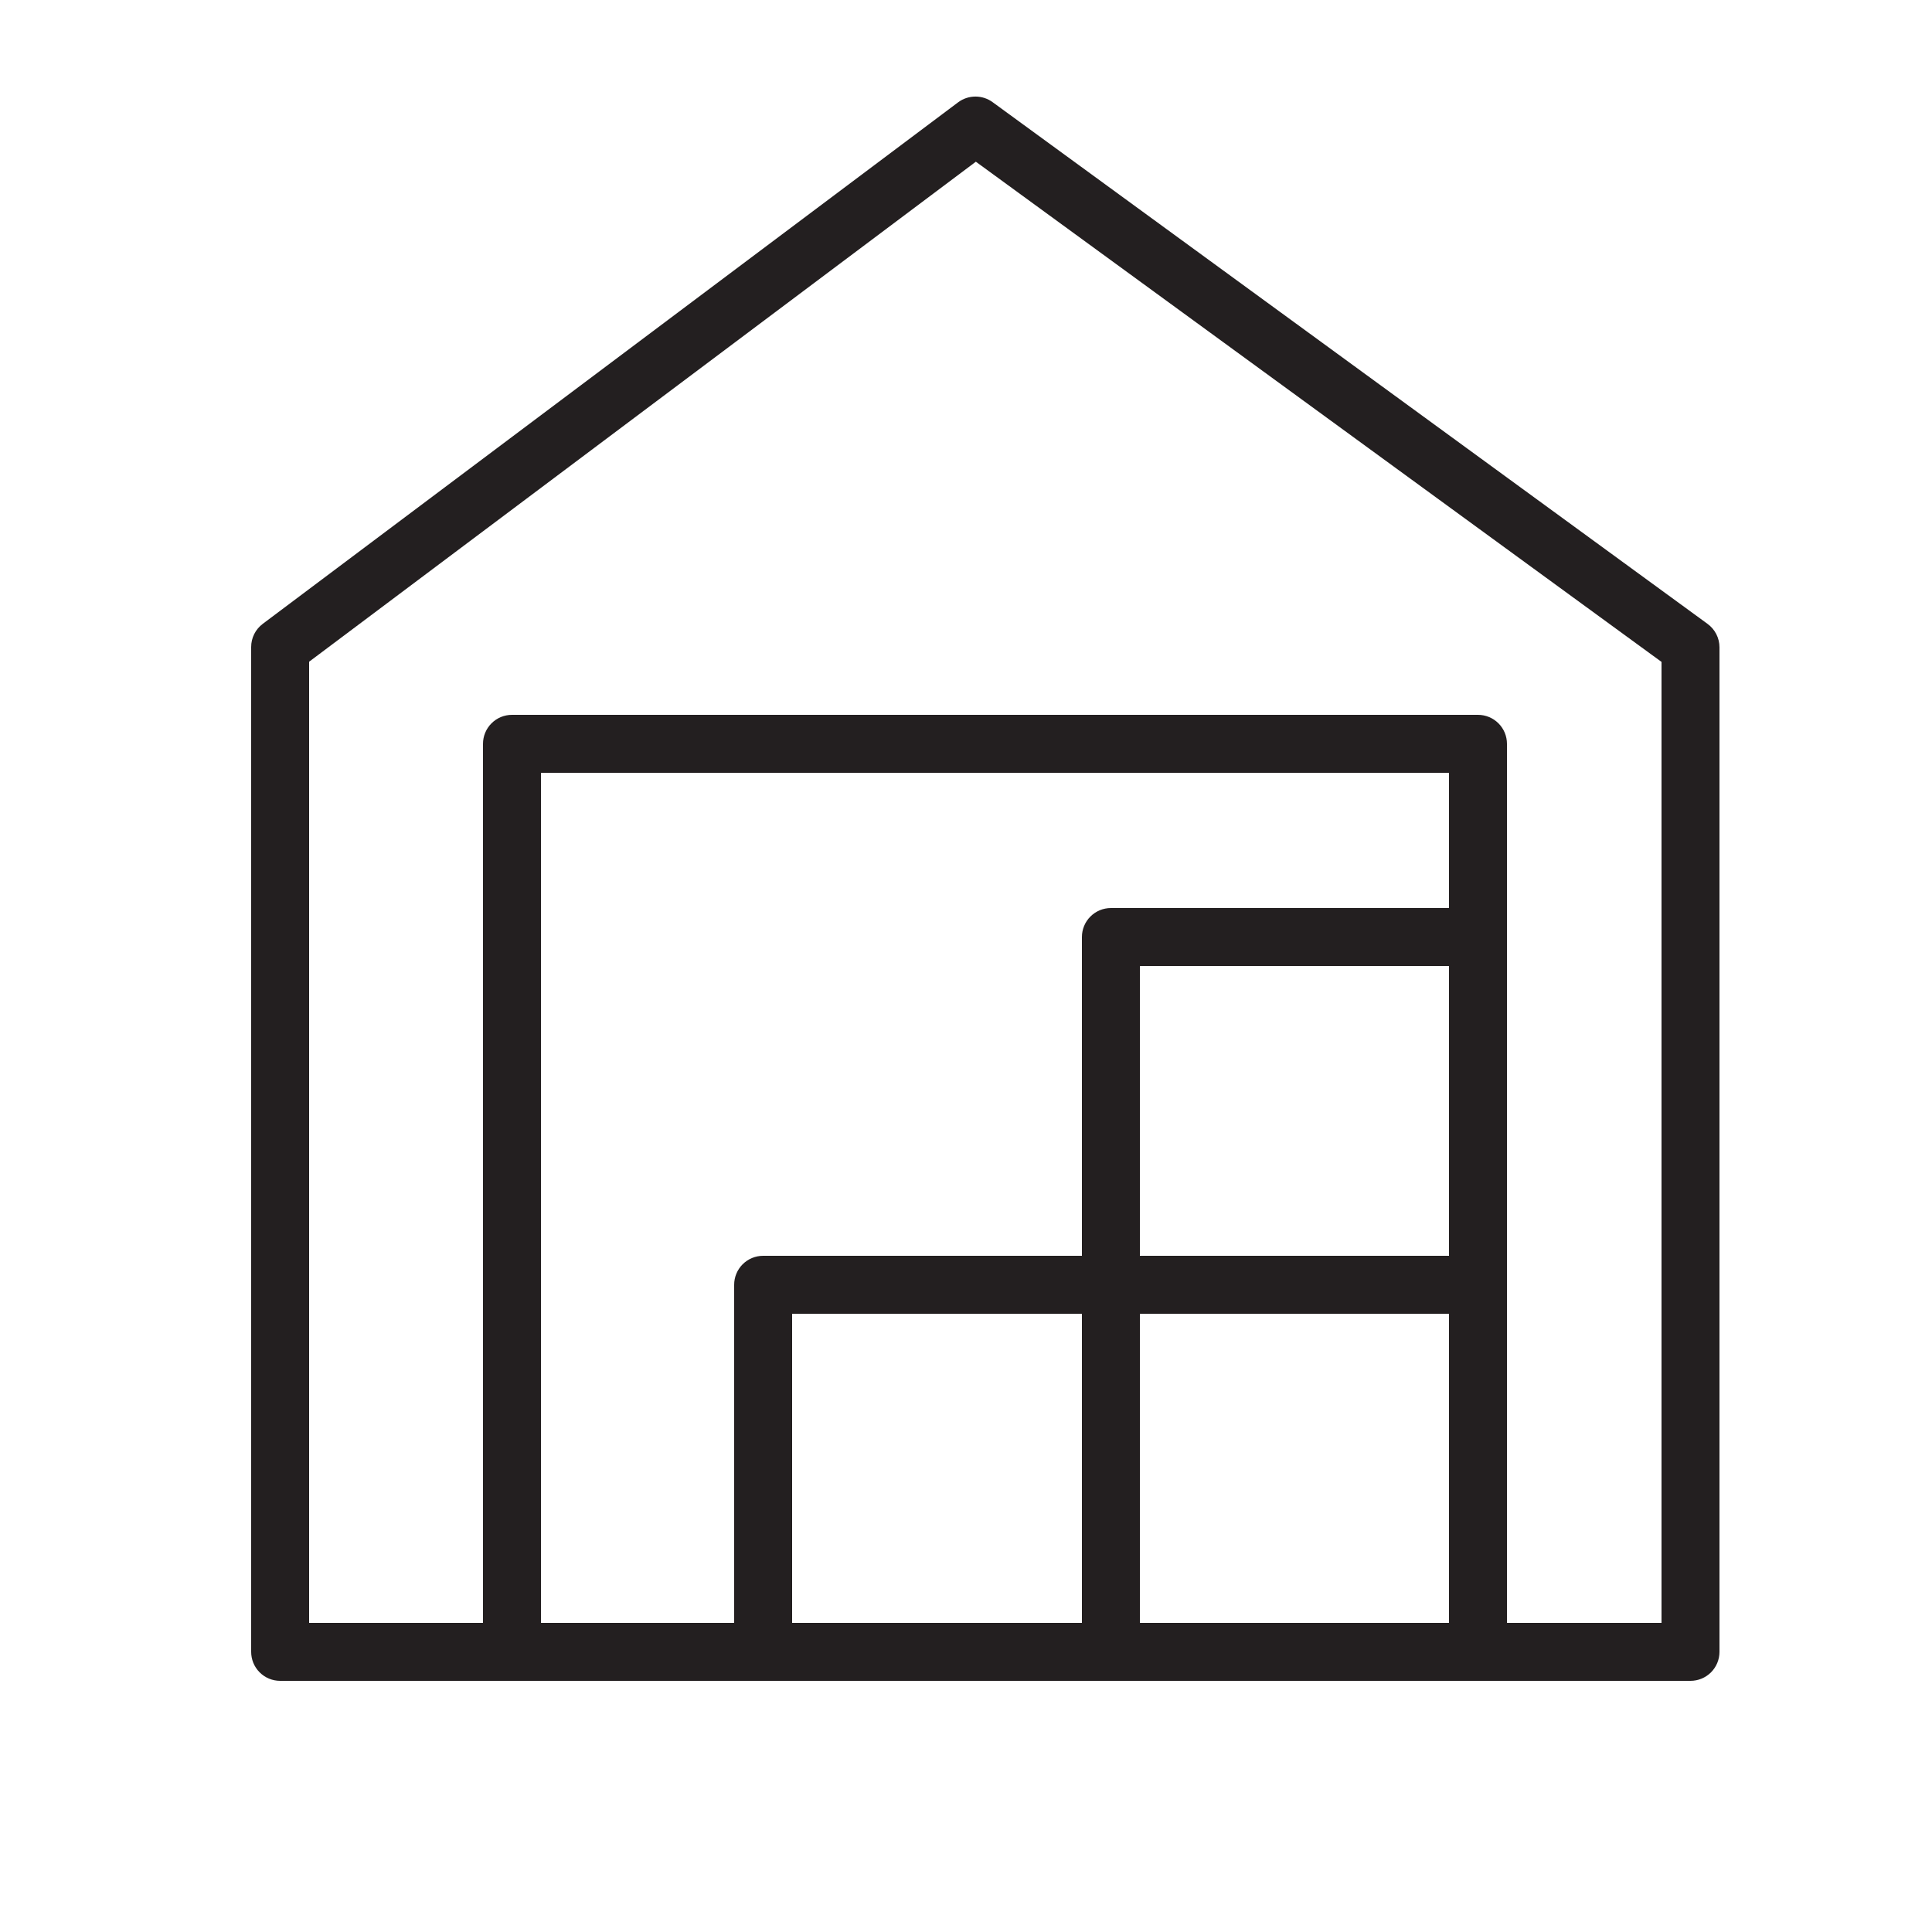
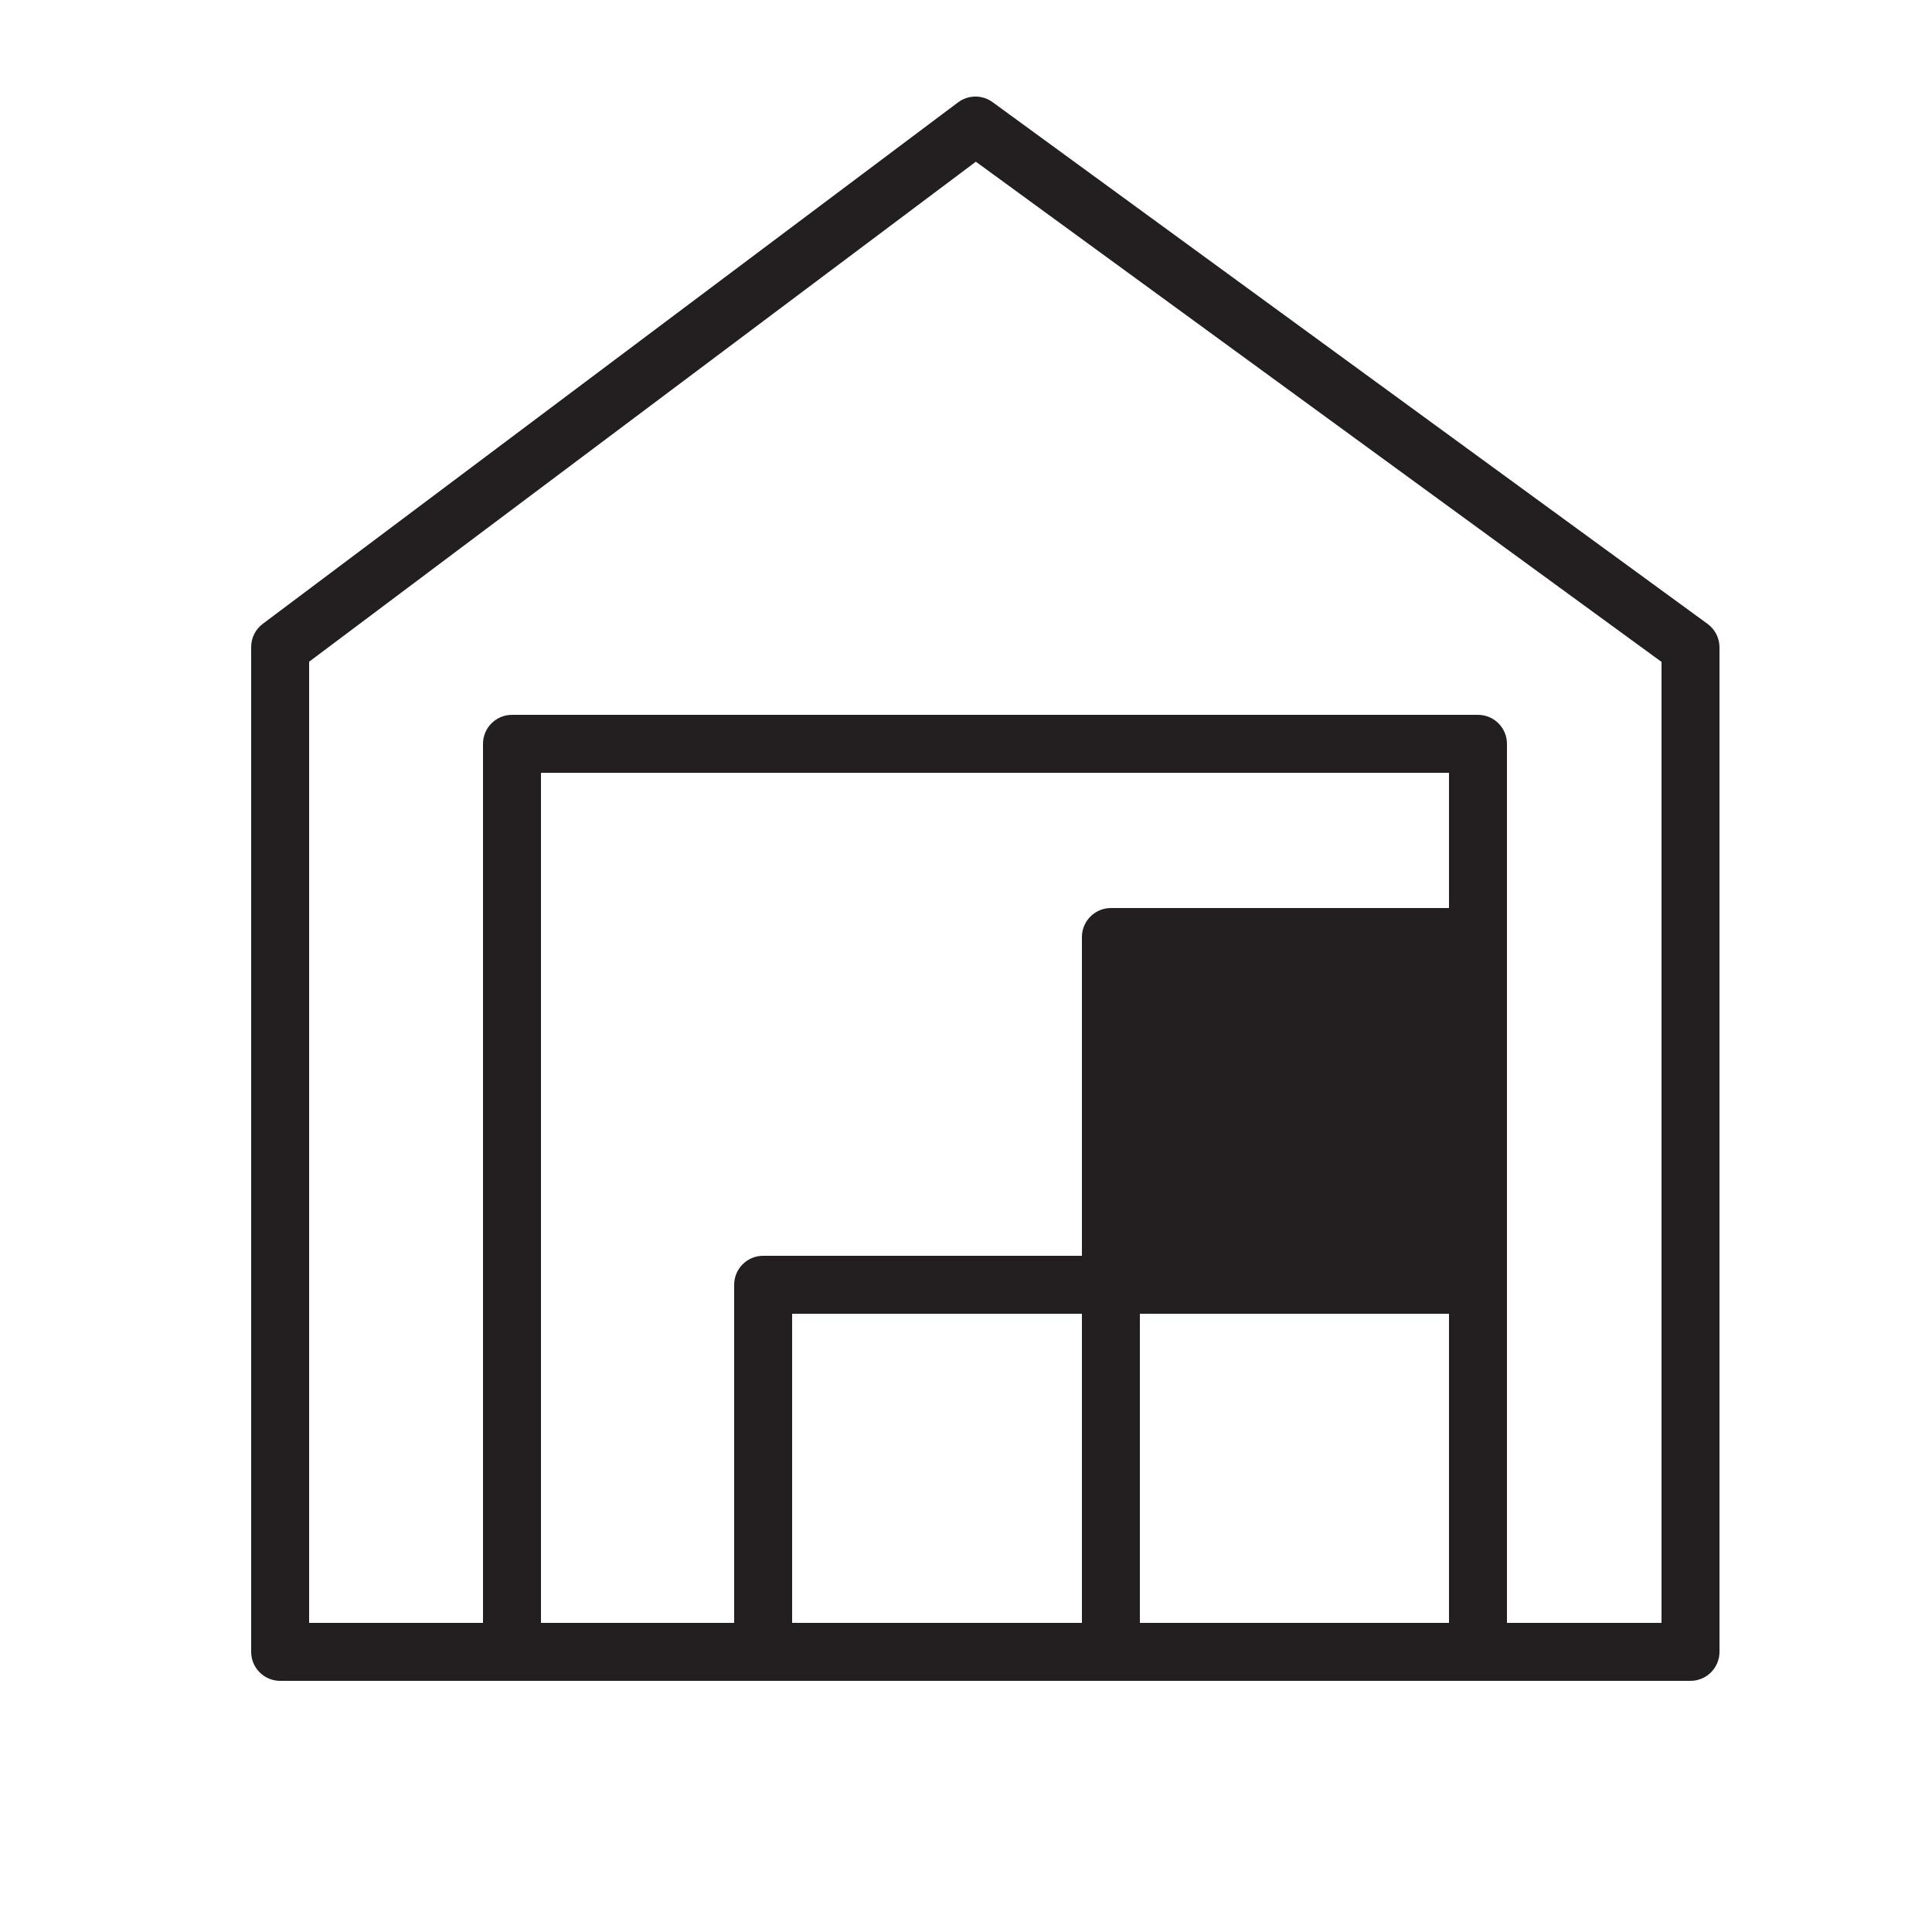
<svg xmlns="http://www.w3.org/2000/svg" width="100" height="100" viewBox="0 0 100 100" fill="none">
-   <path fill-rule="evenodd" clip-rule="evenodd" d="M88.38 32.29L51.38 5.29C51.122 5.1 50.81 4.998 50.49 4.998C50.17 4.998 49.858 5.1 49.6 5.29L13.6 32.29C13.414 32.43 13.262 32.611 13.158 32.819C13.054 33.028 13 33.257 13 33.49V85.49C12.999 85.688 13.037 85.884 13.111 86.067C13.186 86.25 13.296 86.417 13.436 86.557C13.575 86.698 13.741 86.809 13.924 86.885C14.106 86.961 14.302 87 14.5 87H87.5C87.898 87 88.279 86.842 88.561 86.561C88.842 86.279 89 85.898 89 85.5V33.5C88.999 33.264 88.943 33.031 88.835 32.821C88.727 32.611 88.571 32.429 88.38 32.29ZM75 65H59V50H75V65ZM56 84H41V68H56V84ZM59 68H75V84H59V68ZM75 47H57.5C57.102 47 56.721 47.158 56.439 47.44C56.158 47.721 56 48.102 56 48.5V65H39.5C39.102 65 38.721 65.158 38.439 65.439C38.158 65.721 38 66.102 38 66.5V84H28V40H75V47ZM86 84H78V38.5C78 38.102 77.842 37.721 77.561 37.44C77.279 37.158 76.898 37 76.5 37H26.5C26.102 37 25.721 37.158 25.439 37.44C25.158 37.721 25 38.102 25 38.5V84H16V34.25L50.51 8.37L86 34.26V84Z" fill="#231F20" />
+   <path fill-rule="evenodd" clip-rule="evenodd" d="M88.38 32.29L51.38 5.29C51.122 5.1 50.81 4.998 50.49 4.998C50.17 4.998 49.858 5.1 49.6 5.29L13.6 32.29C13.414 32.43 13.262 32.611 13.158 32.819C13.054 33.028 13 33.257 13 33.49V85.49C12.999 85.688 13.037 85.884 13.111 86.067C13.186 86.25 13.296 86.417 13.436 86.557C13.575 86.698 13.741 86.809 13.924 86.885C14.106 86.961 14.302 87 14.5 87H87.5C87.898 87 88.279 86.842 88.561 86.561C88.842 86.279 89 85.898 89 85.5V33.5C88.999 33.264 88.943 33.031 88.835 32.821C88.727 32.611 88.571 32.429 88.38 32.29ZM75 65H59V50V65ZM56 84H41V68H56V84ZM59 68H75V84H59V68ZM75 47H57.5C57.102 47 56.721 47.158 56.439 47.44C56.158 47.721 56 48.102 56 48.5V65H39.5C39.102 65 38.721 65.158 38.439 65.439C38.158 65.721 38 66.102 38 66.5V84H28V40H75V47ZM86 84H78V38.5C78 38.102 77.842 37.721 77.561 37.44C77.279 37.158 76.898 37 76.5 37H26.5C26.102 37 25.721 37.158 25.439 37.44C25.158 37.721 25 38.102 25 38.5V84H16V34.25L50.51 8.37L86 34.26V84Z" fill="#231F20" />
</svg>